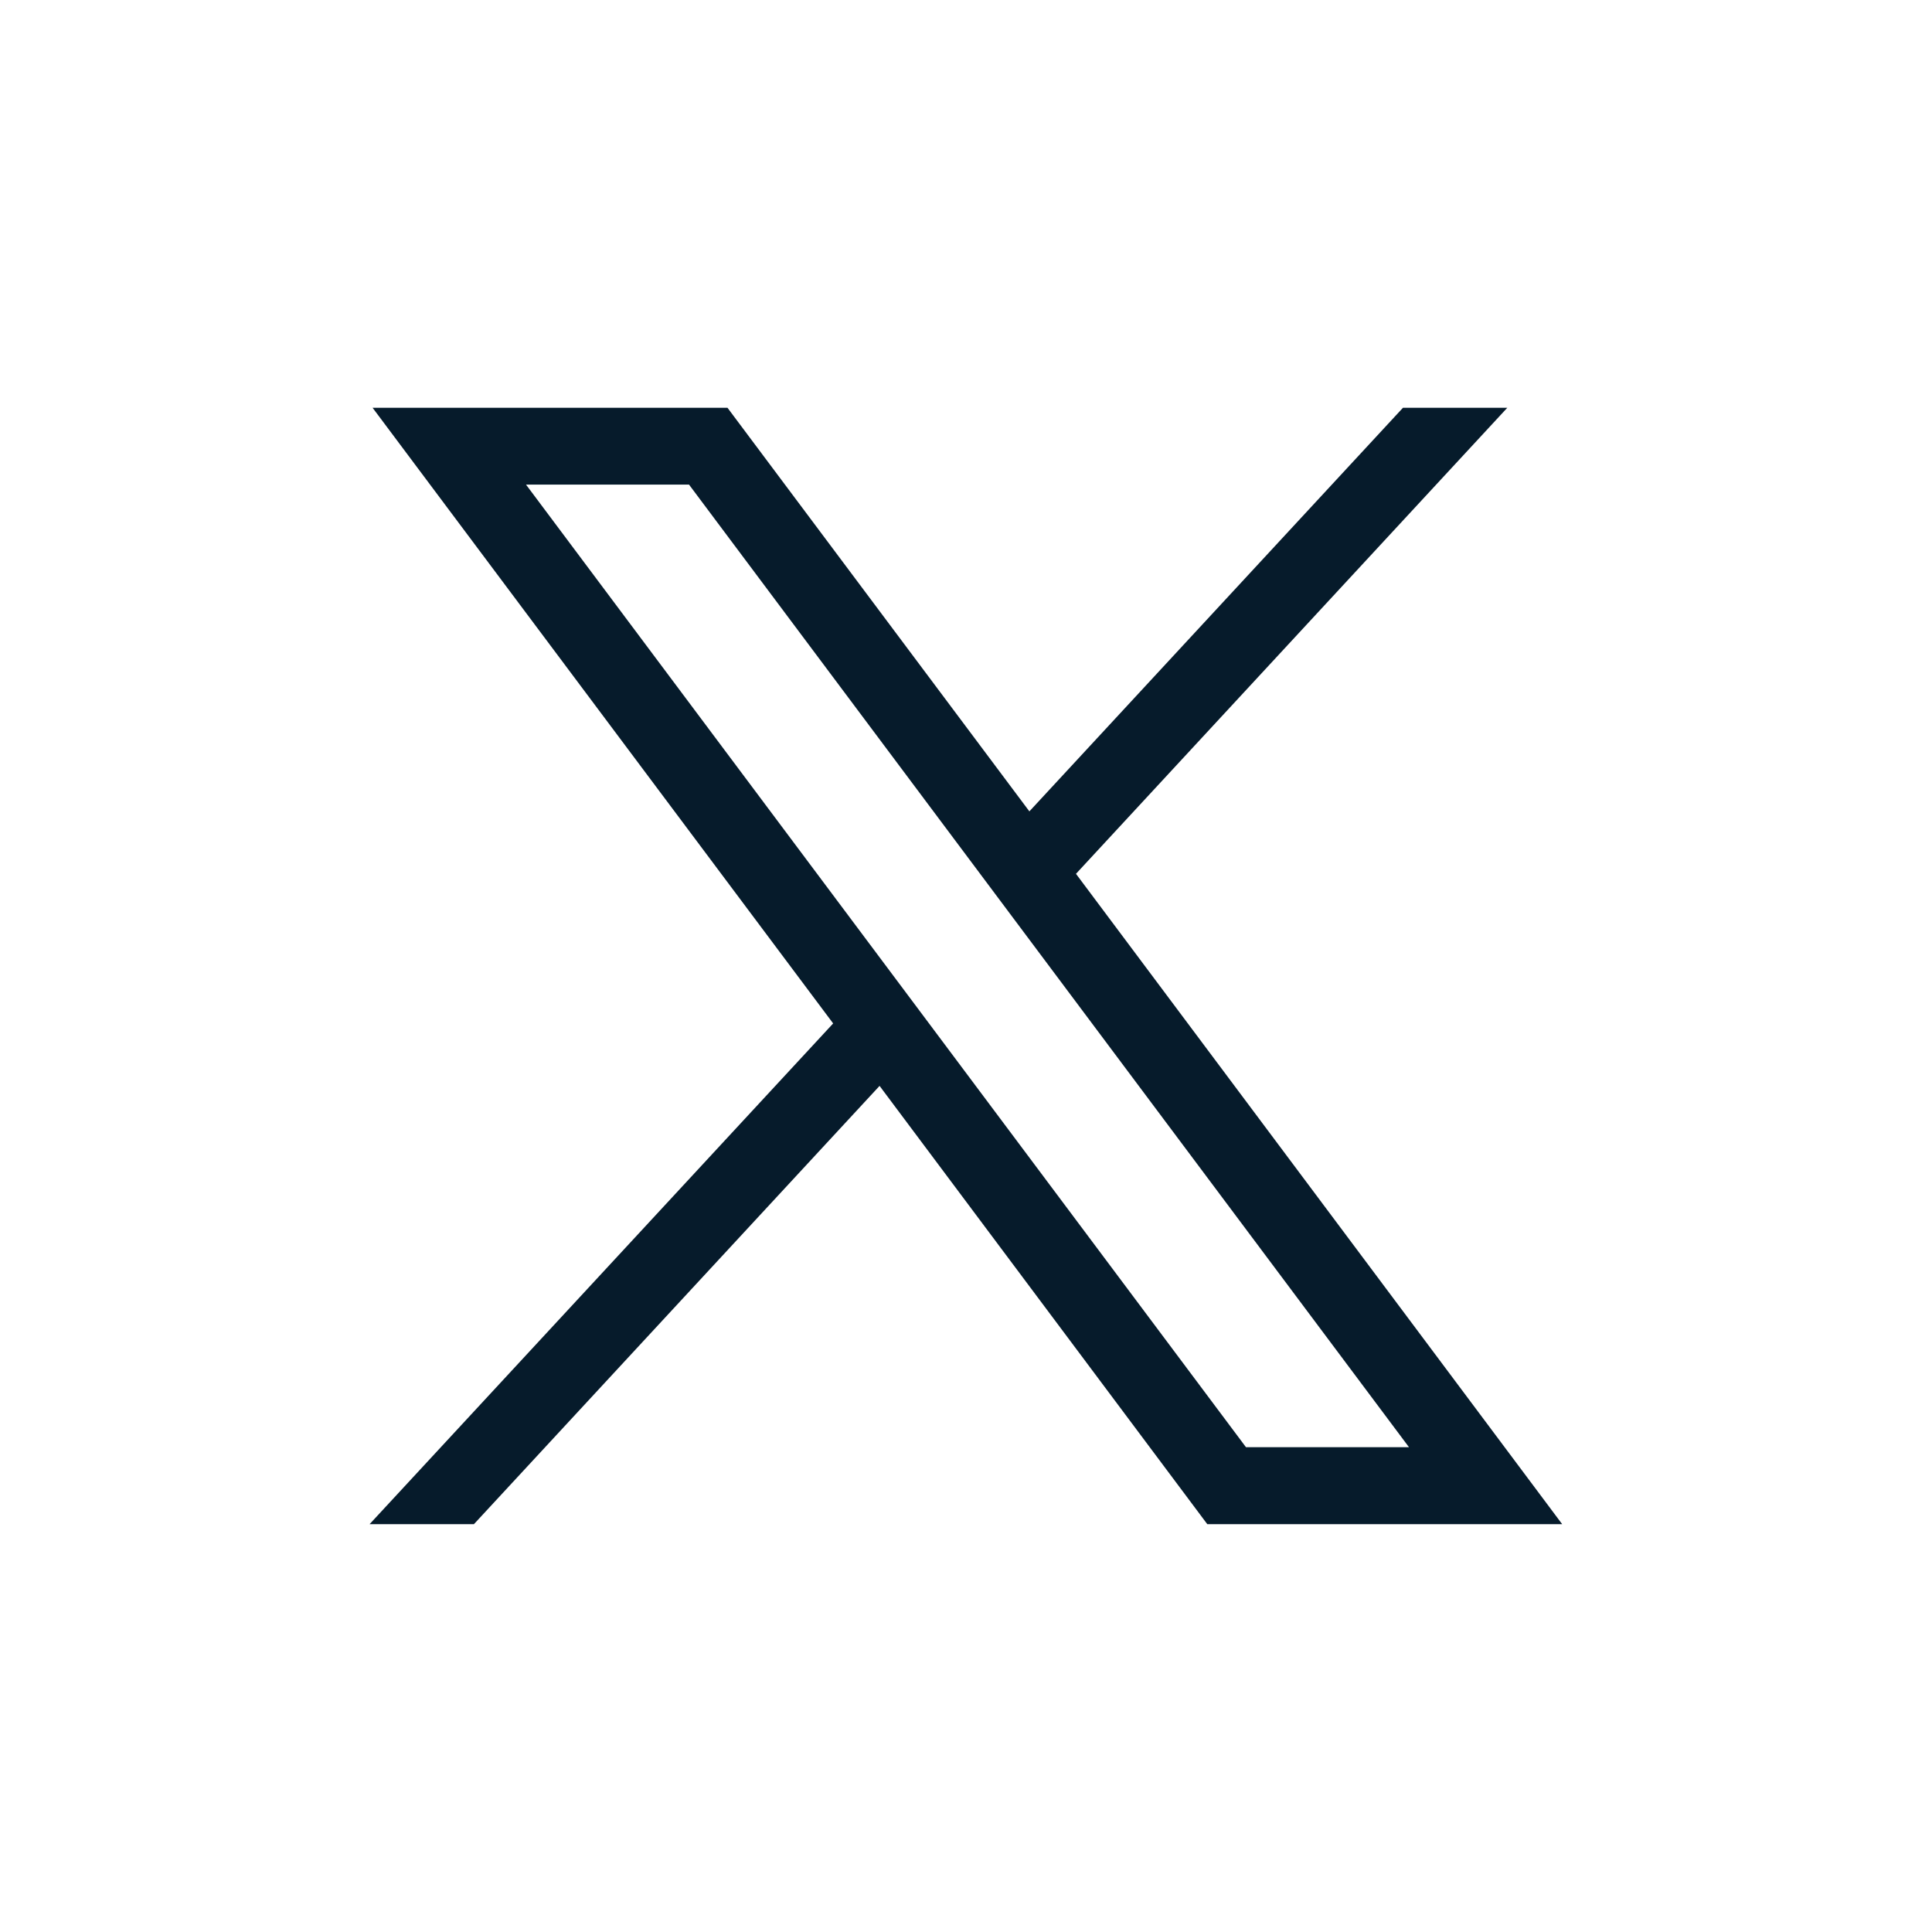
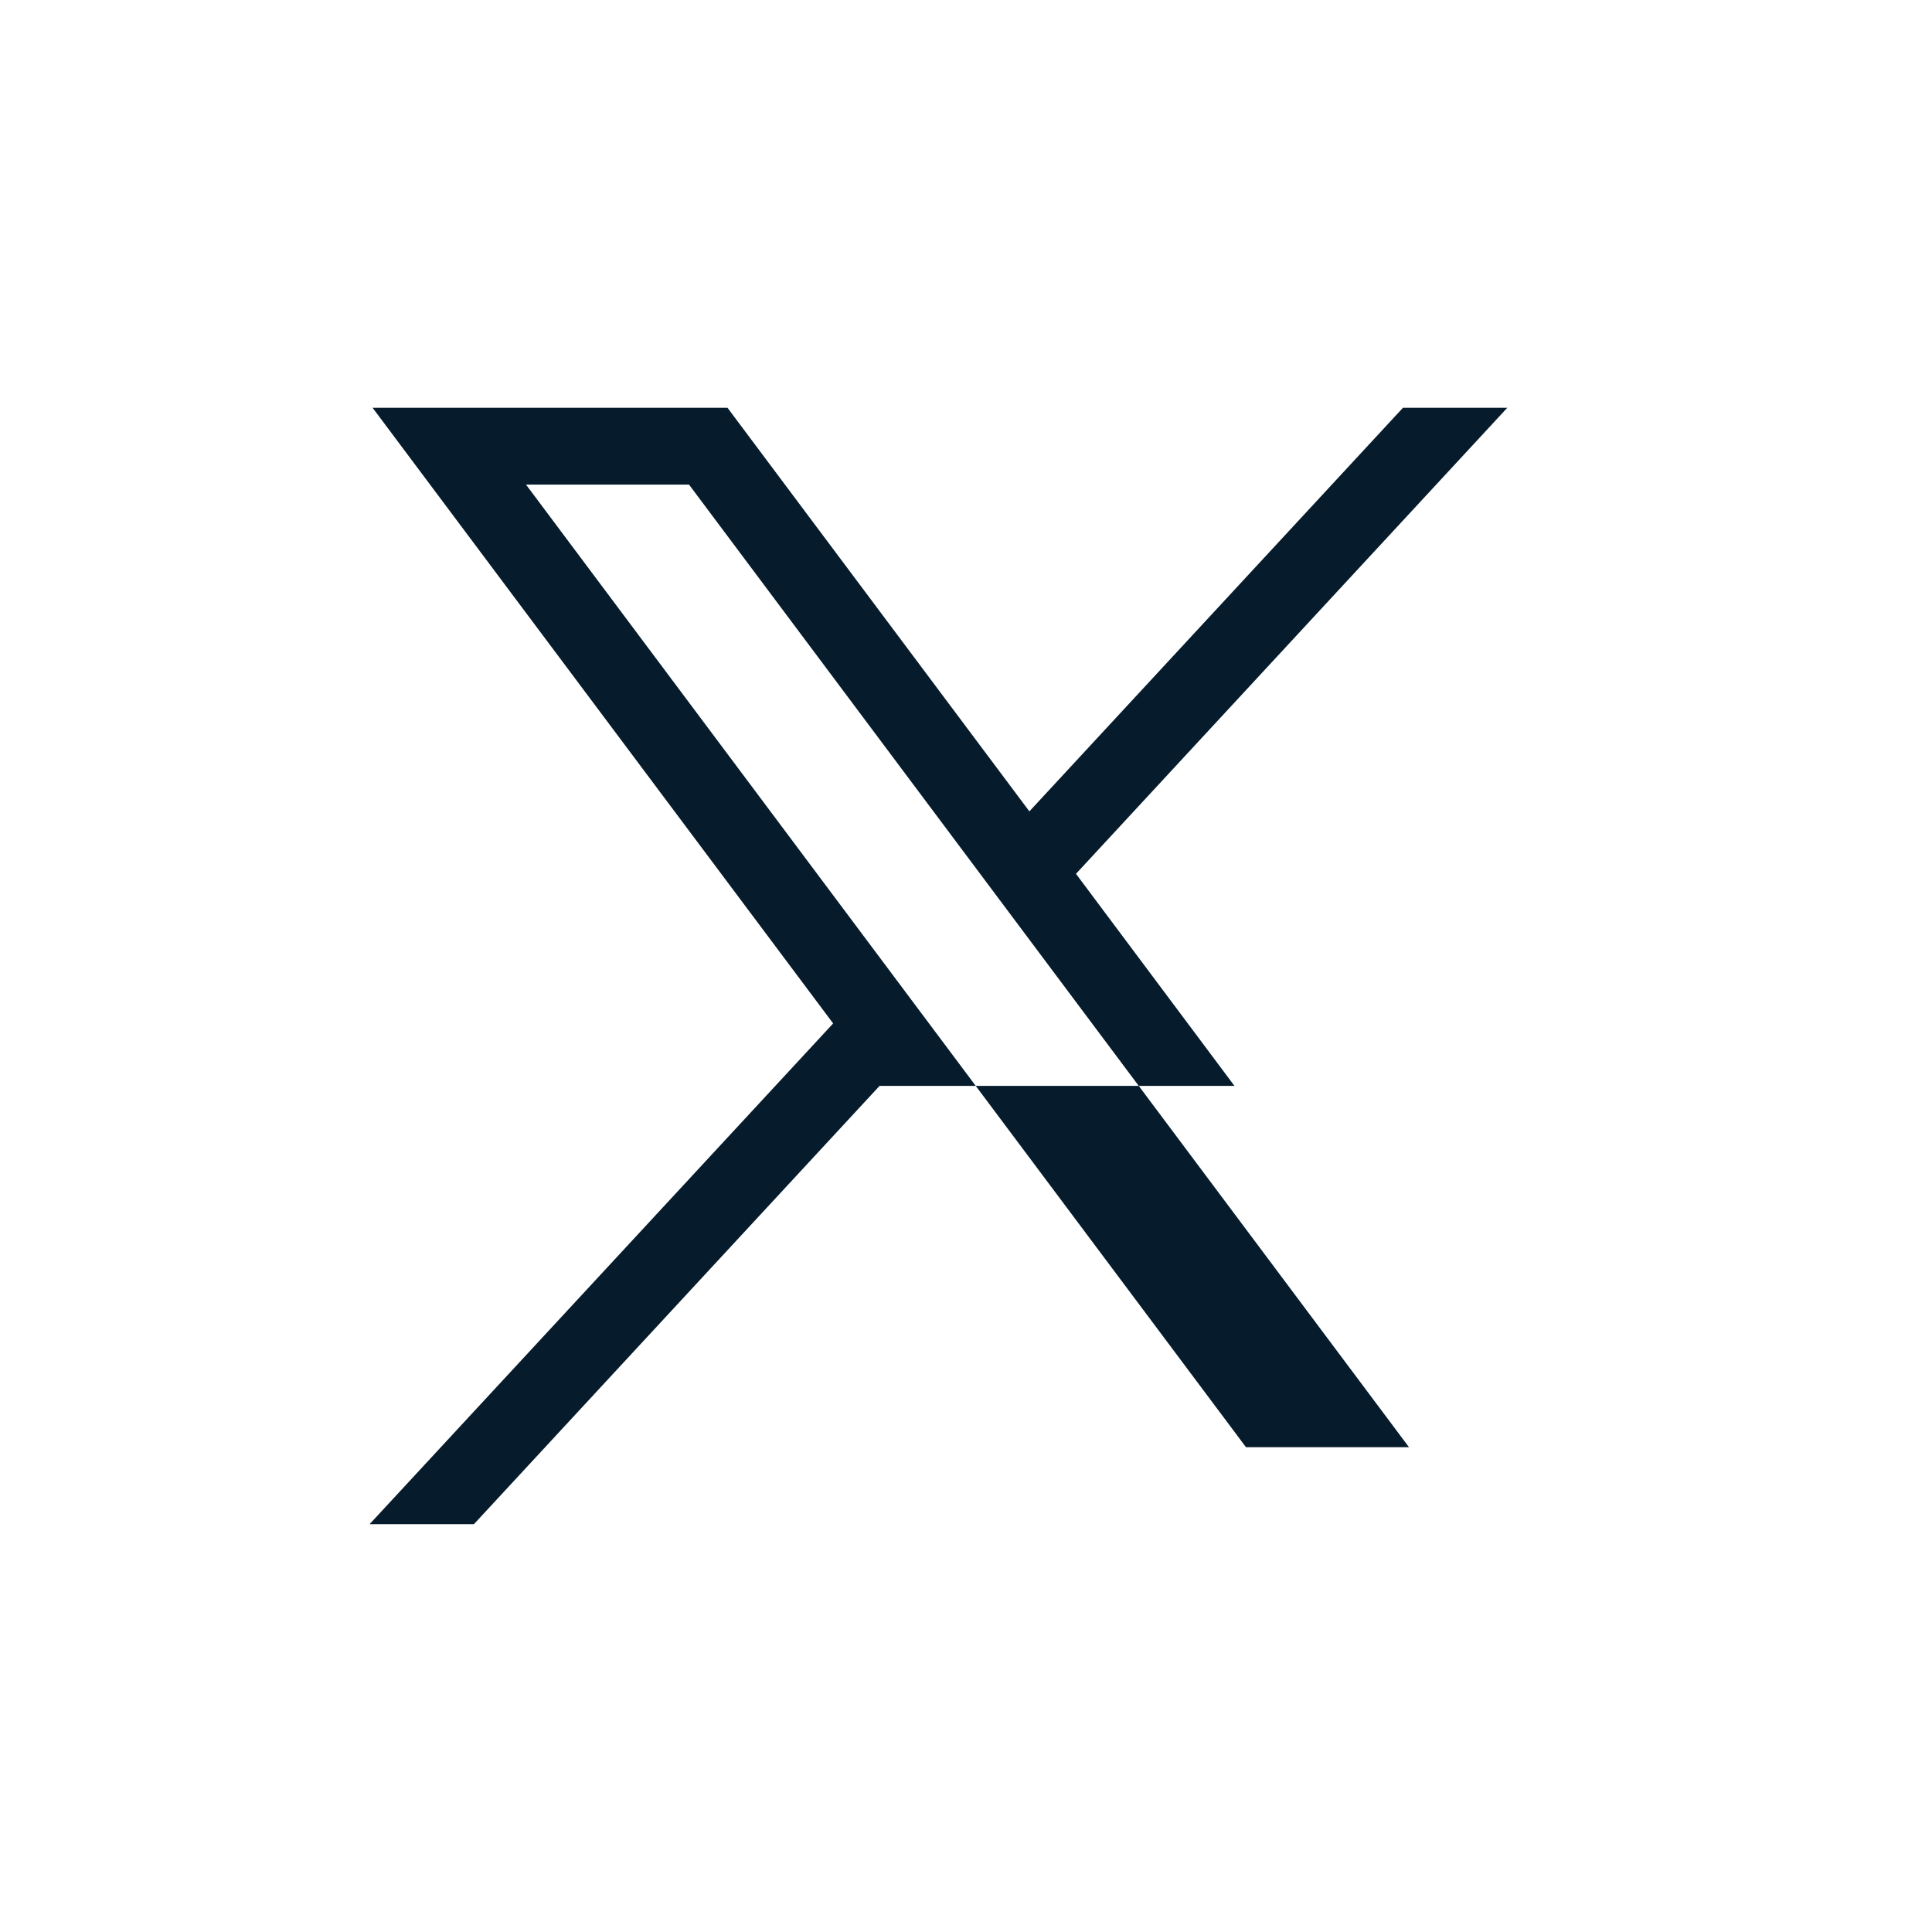
<svg xmlns="http://www.w3.org/2000/svg" version="1.1" id="Layer_1" x="0px" y="0px" viewBox="0 0 1024 1024" style="enable-background:new 0 0 1024 1024;" xml:space="preserve">
  <style type="text/css">
	.st0{fill:#061B2B;}
</style>
  <g id="layer1_00000072253988969535017790000005752032109903663005_" transform="translate(52.39,-25.059)">
-     <path id="path1009_00000029020053148017611090000002654167165470419884_" class="st0" d="M145.1,241.2l244.1,326.3L143.5,832.9   h55.3l215-232.3l173.7,232.3h188.1L517.9,488.2l228.6-247h-55.3l-198,213.9l-160-213.9H145.1z M226.4,281.9h86.4l381.6,510.2H608   L226.4,281.9z" />
+     <path id="path1009_00000029020053148017611090000002654167165470419884_" class="st0" d="M145.1,241.2l244.1,326.3L143.5,832.9   h55.3l215-232.3h188.1L517.9,488.2l228.6-247h-55.3l-198,213.9l-160-213.9H145.1z M226.4,281.9h86.4l381.6,510.2H608   L226.4,281.9z" />
  </g>
</svg>